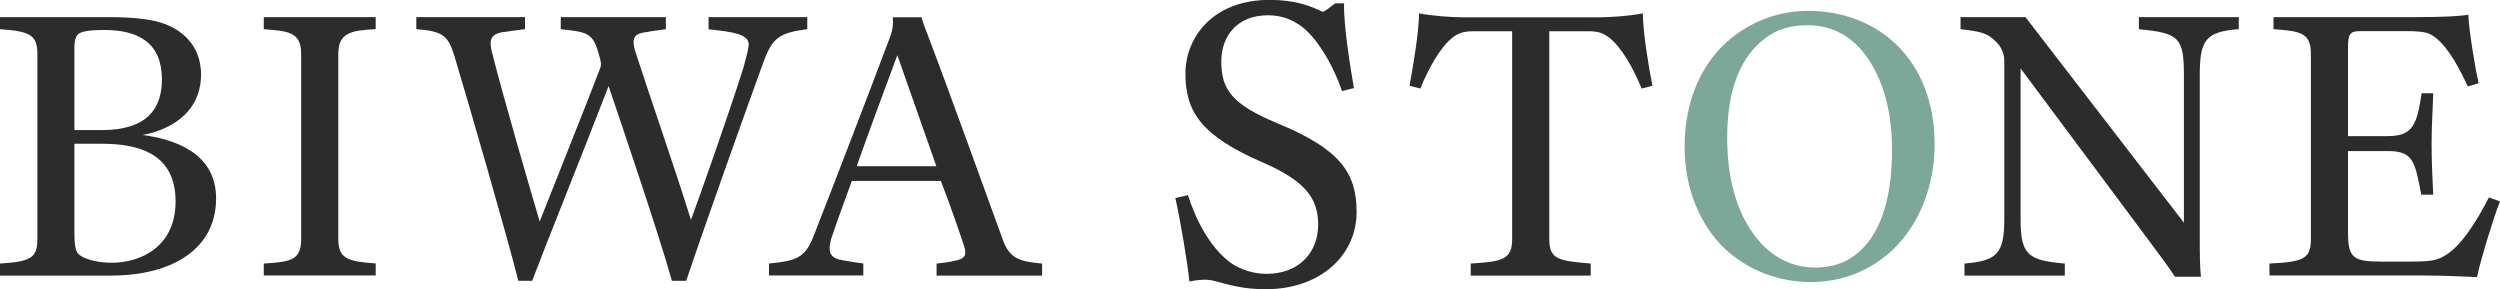
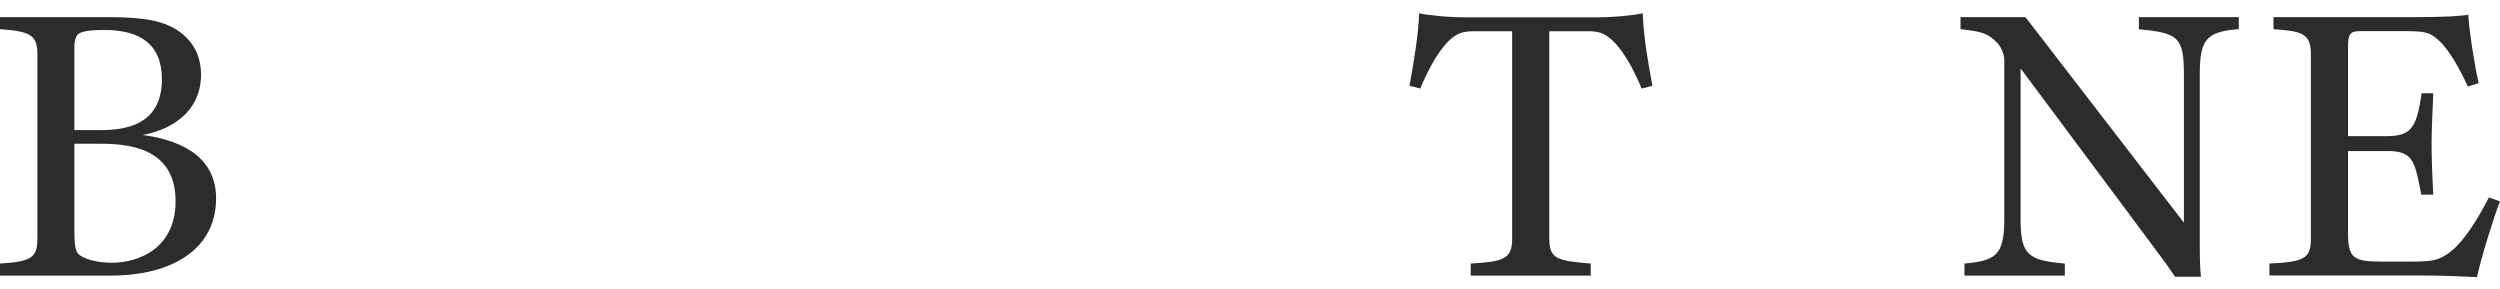
<svg xmlns="http://www.w3.org/2000/svg" version="1.1" id="レイヤー_1" x="0px" y="0px" viewBox="0 0 216 25" style="enable-background:new 0 0 216 25;" xml:space="preserve">
  <style type="text/css">
	.st0{fill:#2C2C2C;}
	.st1{fill:#7DA899;}
</style>
  <g>
    <path class="st0" d="M0,22.77c2.61-0.17,3.23-0.45,3.23-2.11V4.63C3.23,3.01,2.55,2.7,0,2.52V1.48h9.29c2.48,0,3.92,0.21,4.95,0.59   c2,0.76,3.13,2.32,3.13,4.36c0,3.53-3.03,4.88-5.06,5.23c2.58,0.35,6.36,1.45,6.36,5.47c0,4.43-3.85,6.68-9.08,6.68H0V22.77z    M6.43,11.24h2.37c3.92,0,5.19-1.87,5.19-4.39c0-3.08-1.96-4.26-4.95-4.26c-1.75,0-2.17,0.21-2.37,0.45   C6.54,3.22,6.43,3.53,6.43,3.98V11.24z M6.43,20.07c0,1.38,0.14,1.73,0.45,1.97c0.69,0.48,1.82,0.66,2.79,0.66   c2.41,0,5.5-1.32,5.5-5.3c0-4.05-3.06-4.98-6.36-4.98H6.43V20.07z" />
-     <path class="st0" d="M22.79,23.81v-1.04c2.37-0.14,3.23-0.31,3.23-2.11V4.63c0-1.94-1.27-1.94-3.23-2.11V1.48h9.67v1.04   c-2.1,0.1-3.23,0.31-3.23,2.11v16.02c0,1.7,0.79,1.94,3.23,2.11v1.04H22.79z" />
-     <path class="st0" d="M35.97,1.48h9.39v1.04c-0.76,0.1-1.34,0.17-2.06,0.28c-0.76,0.17-1.07,0.52-0.83,1.56   c0.93,3.77,3.51,12.6,4.16,14.78c1.69-4.29,4.06-10.18,5.23-13.26c0.1-0.28,0.07-0.42,0-0.76C51.27,2.87,51,2.8,48.45,2.52V1.48   h9.08v1.04c-0.76,0.1-1.48,0.21-2.03,0.31c-0.65,0.14-0.96,0.49-0.62,1.59C56.16,8.37,58.43,14.91,59.7,19   c0.65-1.76,3.16-8.82,4.51-13.08c0.34-1.21,0.48-1.8,0.48-2.11c-0.07-0.83-1.17-1.04-3.47-1.28V1.48h8.53v1.04   C67.37,2.83,66.75,3.25,66,5.26c-1.27,3.46-5.4,15.05-6.71,19h-1.24c-1-3.63-4.23-13.19-5.47-16.82   c-2.06,5.36-5.43,13.71-6.6,16.82h-1.2c-0.86-3.5-4.4-15.71-5.54-19.49c-0.52-1.66-0.96-2.08-3.27-2.25V1.48z" />
-     <path class="st0" d="M66.45,22.77c2.27-0.24,3.1-0.42,3.85-2.39c1.72-4.39,4.75-12.25,6.67-17.37c0.17-0.48,0.21-1,0.17-1.52h2.48   c0.07,0.28,0.17,0.55,0.27,0.83c2.1,5.47,6.09,16.61,6.81,18.55c0.59,1.49,1.44,1.73,3.34,1.9v1.04h-9.12v-1.04   c0.31-0.03,1.1-0.1,1.75-0.28c0.76-0.17,0.86-0.55,0.62-1.25c-0.34-1.04-1.14-3.39-2-5.61H73.6c-0.69,1.87-1.51,4.15-1.79,5.02   c-0.34,1.25,0,1.66,0.96,1.83c0.76,0.14,1.44,0.24,1.82,0.28v1.04h-8.15V22.77z M80.9,14.36l-3.37-9.59   c-0.76,2.01-2.61,7.03-3.51,9.59H80.9z" />
-     <path class="st0" d="M102.64,16.86c0.62,1.96,1.8,4.44,3.68,5.84c0.96,0.67,2.13,0.96,3.09,0.96c2.94,0,4.48-1.96,4.48-4.25   c0-2.33-1.18-3.81-4.85-5.4c-5.18-2.26-6.62-4.29-6.62-7.66c0-3.03,2.28-6.36,7.28-6.36c2.24,0,3.6,0.55,4.59,1.04   c0.33-0.15,0.66-0.44,1.07-0.74h0.77c-0.07,1.74,0.55,5.62,0.85,7.32l-1.03,0.26c-0.88-2.55-2.32-4.77-3.6-5.66   c-0.59-0.41-1.47-0.89-2.79-0.89c-2.72,0-4.04,1.85-4.04,3.99c0,2.4,0.88,3.7,4.89,5.36c5.37,2.22,6.8,4.25,6.8,7.66   c0,3.66-3.05,6.66-7.87,6.66c-1.91,0-3.12-0.37-4.52-0.74c-0.55-0.15-1.4-0.07-2.06,0.07c-0.11-1.33-0.77-5.29-1.21-7.21   L102.64,16.86z" />
    <path class="st0" d="M127.07,23.81v-1.04c2.68-0.17,3.58-0.31,3.58-2.11V2.7h-3.3c-0.76,0-1.24,0.1-1.82,0.52   c-1.07,0.83-2.06,2.6-2.82,4.43l-0.93-0.24c0.34-1.83,0.79-4.47,0.83-6.26c1.03,0.21,2.68,0.35,3.99,0.35h11.35   c1.31,0,2.96-0.14,3.99-0.35c0.03,1.8,0.48,4.43,0.83,6.26l-0.93,0.24c-0.76-1.83-1.75-3.6-2.85-4.43   c-0.55-0.42-1.03-0.52-1.79-0.52h-3.34v17.96c0,1.76,0.79,1.87,3.58,2.11v1.04H127.07z" />
-     <path class="st1" d="M149.09,21.56c-2.2-2.08-3.54-5.23-3.54-8.89c0-4.22,1.65-7.51,4.16-9.48c1.86-1.45,4.13-2.25,6.5-2.25   c6.12,0,10.94,4.26,10.94,11.52c0,2.98-0.89,5.71-2.44,7.79c-1.86,2.49-4.75,4.12-8.26,4.12   C153.53,24.36,151.02,23.29,149.09,21.56z M160.37,21.97c1.93-1.52,3.1-4.43,3.1-9.03c0-3.88-1.03-6.68-2.61-8.58   c-1.24-1.45-2.82-2.18-4.71-2.18c-1.34,0-2.61,0.31-3.65,1.14c-2,1.49-3.27,4.22-3.27,8.55c0,3.67,0.86,6.37,2.24,8.31   c1.31,1.83,3.13,2.94,5.4,2.94C158.17,23.11,159.37,22.77,160.37,21.97z" />
    <path class="st0" d="M169.73,23.81v-1.04c2.68-0.24,3.44-0.73,3.44-3.77V5.19c0-0.52-0.27-1.14-0.62-1.49   c-0.79-0.83-1.31-0.97-3.16-1.18V1.48h5.61l13.69,17.76V6.54c0-3.25-0.38-3.7-3.89-4.01V1.48h8.63v1.04   c-2.89,0.21-3.37,0.97-3.37,3.98v13.88c0,1.45,0,2.63,0.1,3.53h-2.24c-0.48-0.73-1.38-1.97-2.17-3.01L174.58,5.91V19   c0,3.08,0.72,3.5,3.82,3.77v1.04H169.73z" />
    <path class="st0" d="M196.08,23.81v-1.04c2.96-0.14,3.58-0.42,3.58-2.11V4.63c0-1.83-0.96-1.94-3.23-2.11V1.48h12.32   c2.55,0,3.96-0.1,4.51-0.21c0.07,1.49,0.62,4.74,0.89,5.92l-0.93,0.28c-1.07-2.32-2.1-3.88-3.17-4.47   c-0.48-0.28-1.27-0.31-2.13-0.31h-4.02c-0.89,0-1.03,0.28-1.03,1.42v7.65h3.44c2.17,0,2.51-1,2.92-3.7h1   c-0.03,1.21-0.14,2.8-0.14,4.29c0,1.59,0.07,3.08,0.14,4.47h-1.03c-0.55-2.8-0.65-3.77-2.89-3.77h-3.44v7.06   c0,2.21,0.48,2.49,2.92,2.49h2.44c1.89,0,2.34-0.1,3.13-0.59c1.2-0.76,2.44-2.53,3.68-4.95L216,17.4   c-0.52,1.28-1.62,4.85-1.99,6.54c-0.65-0.03-2.89-0.14-4.95-0.14H196.08z" />
  </g>
</svg>